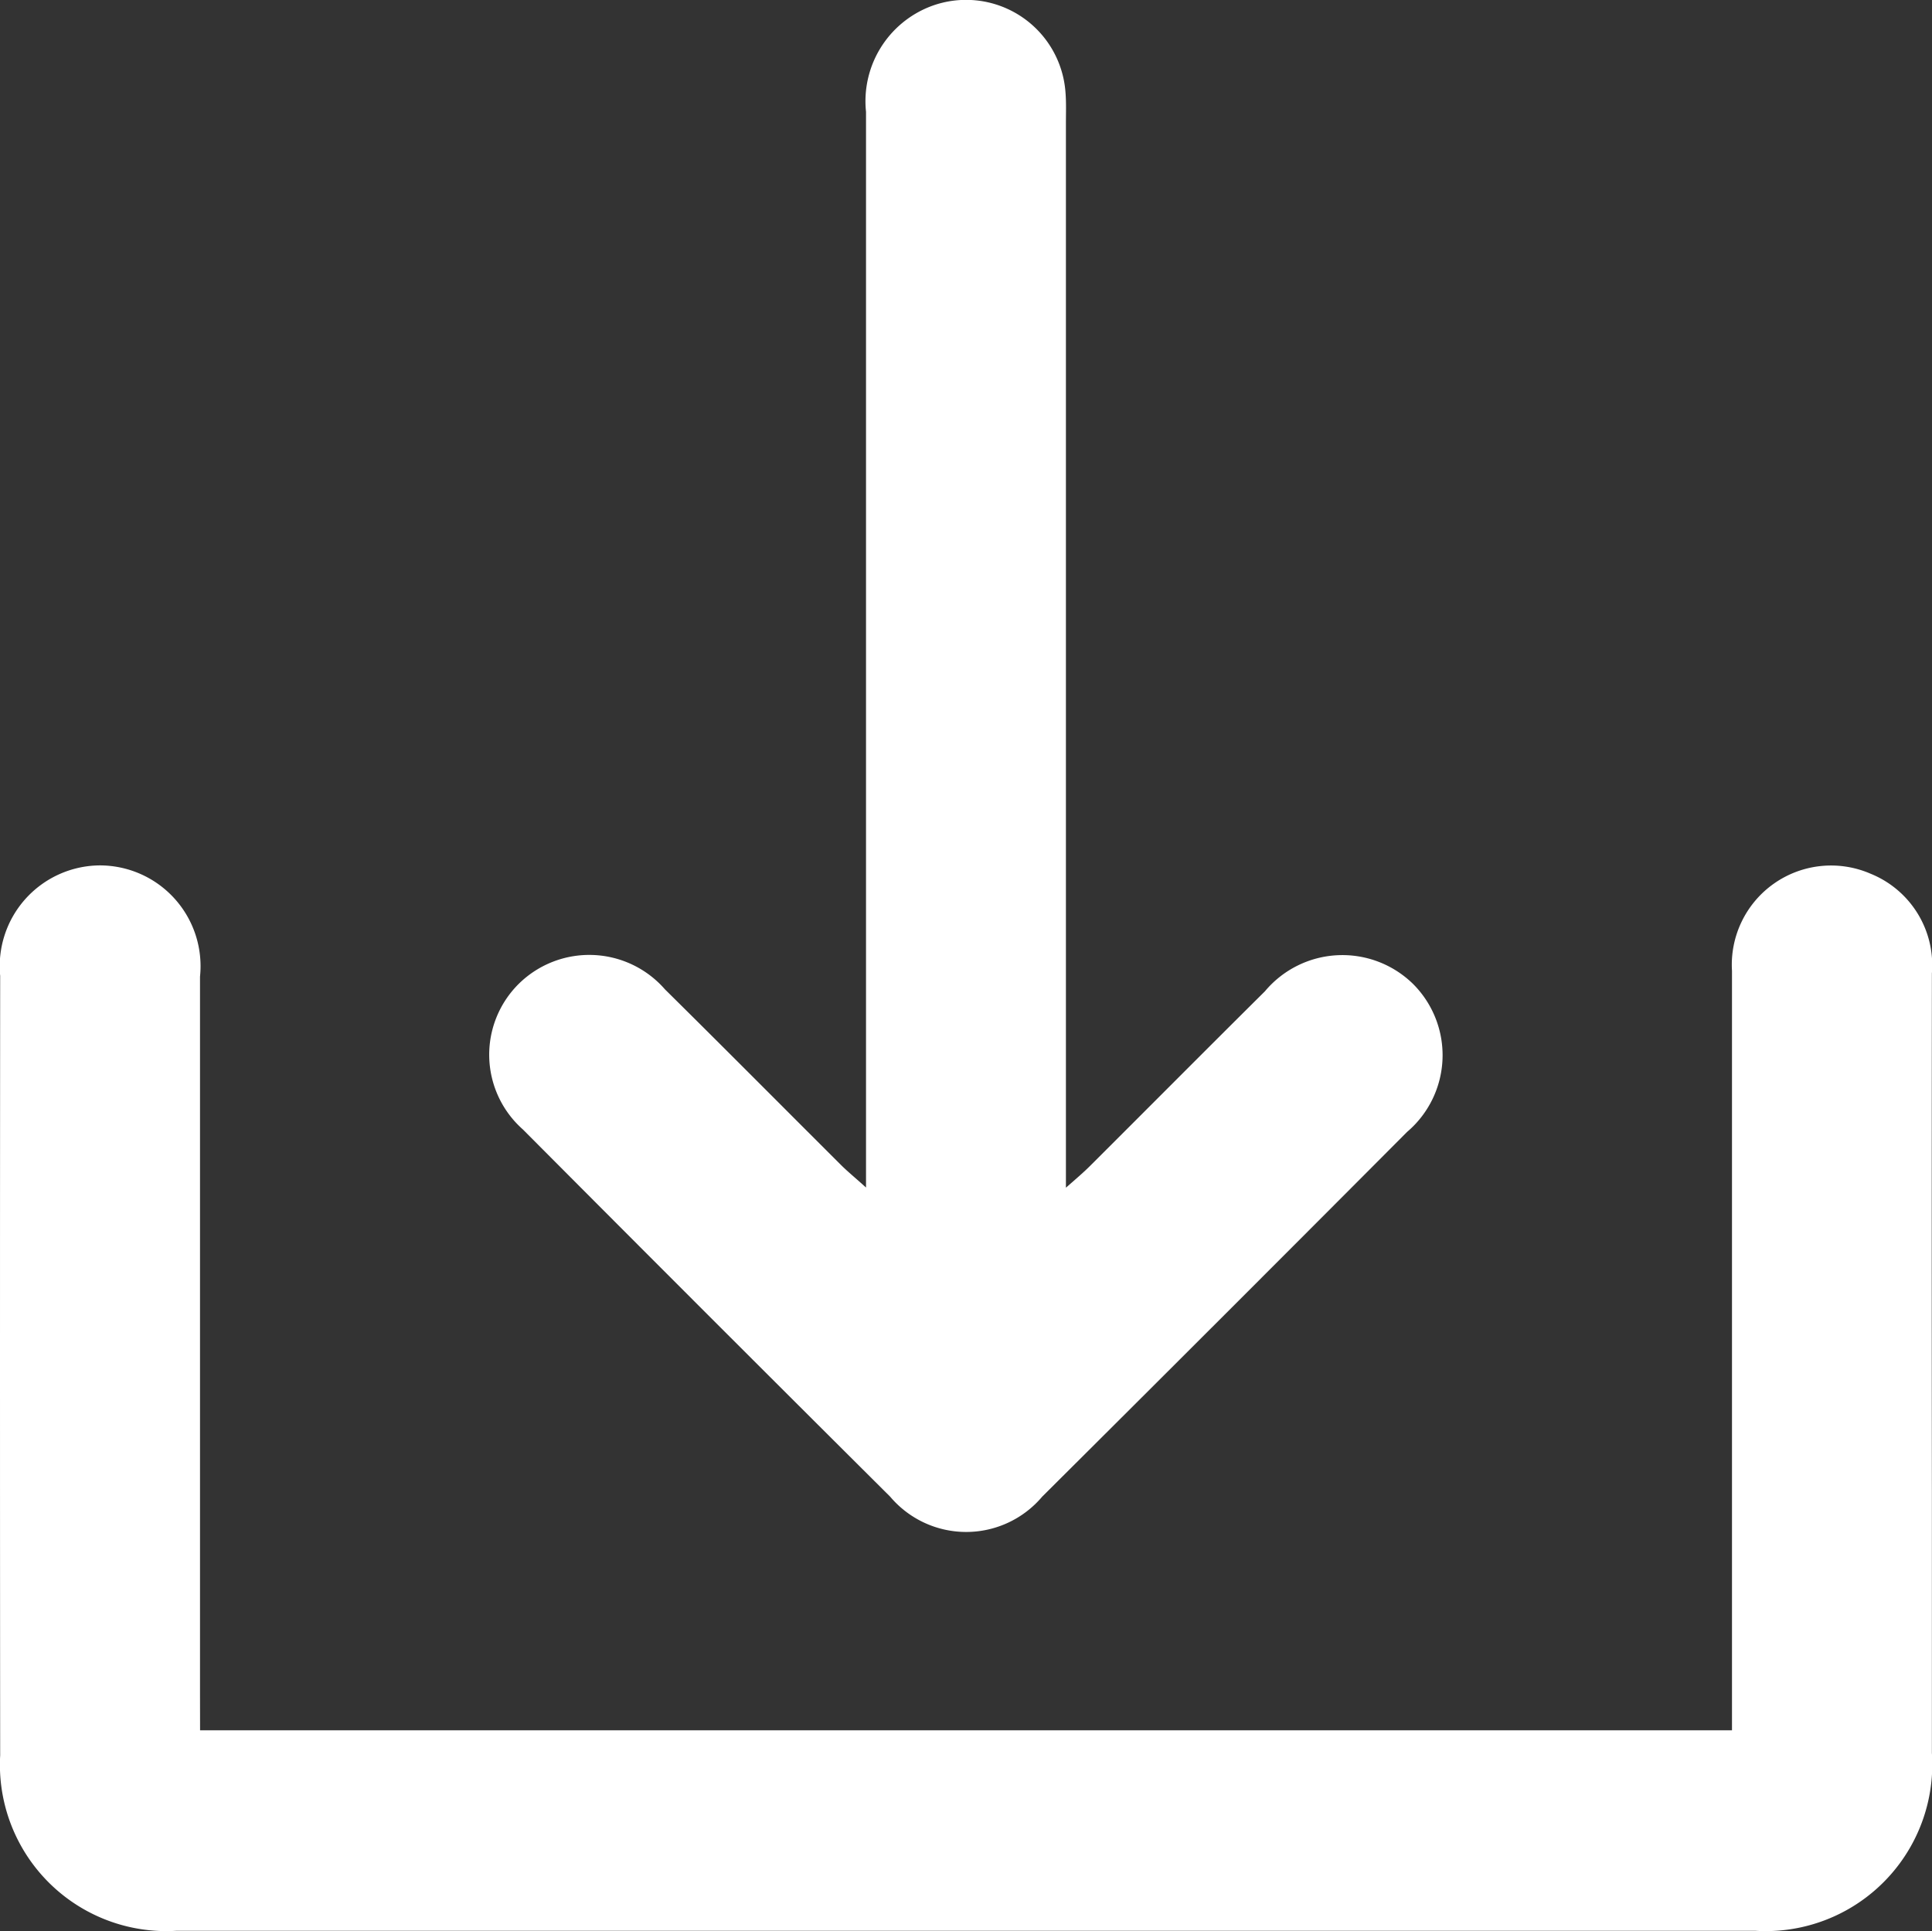
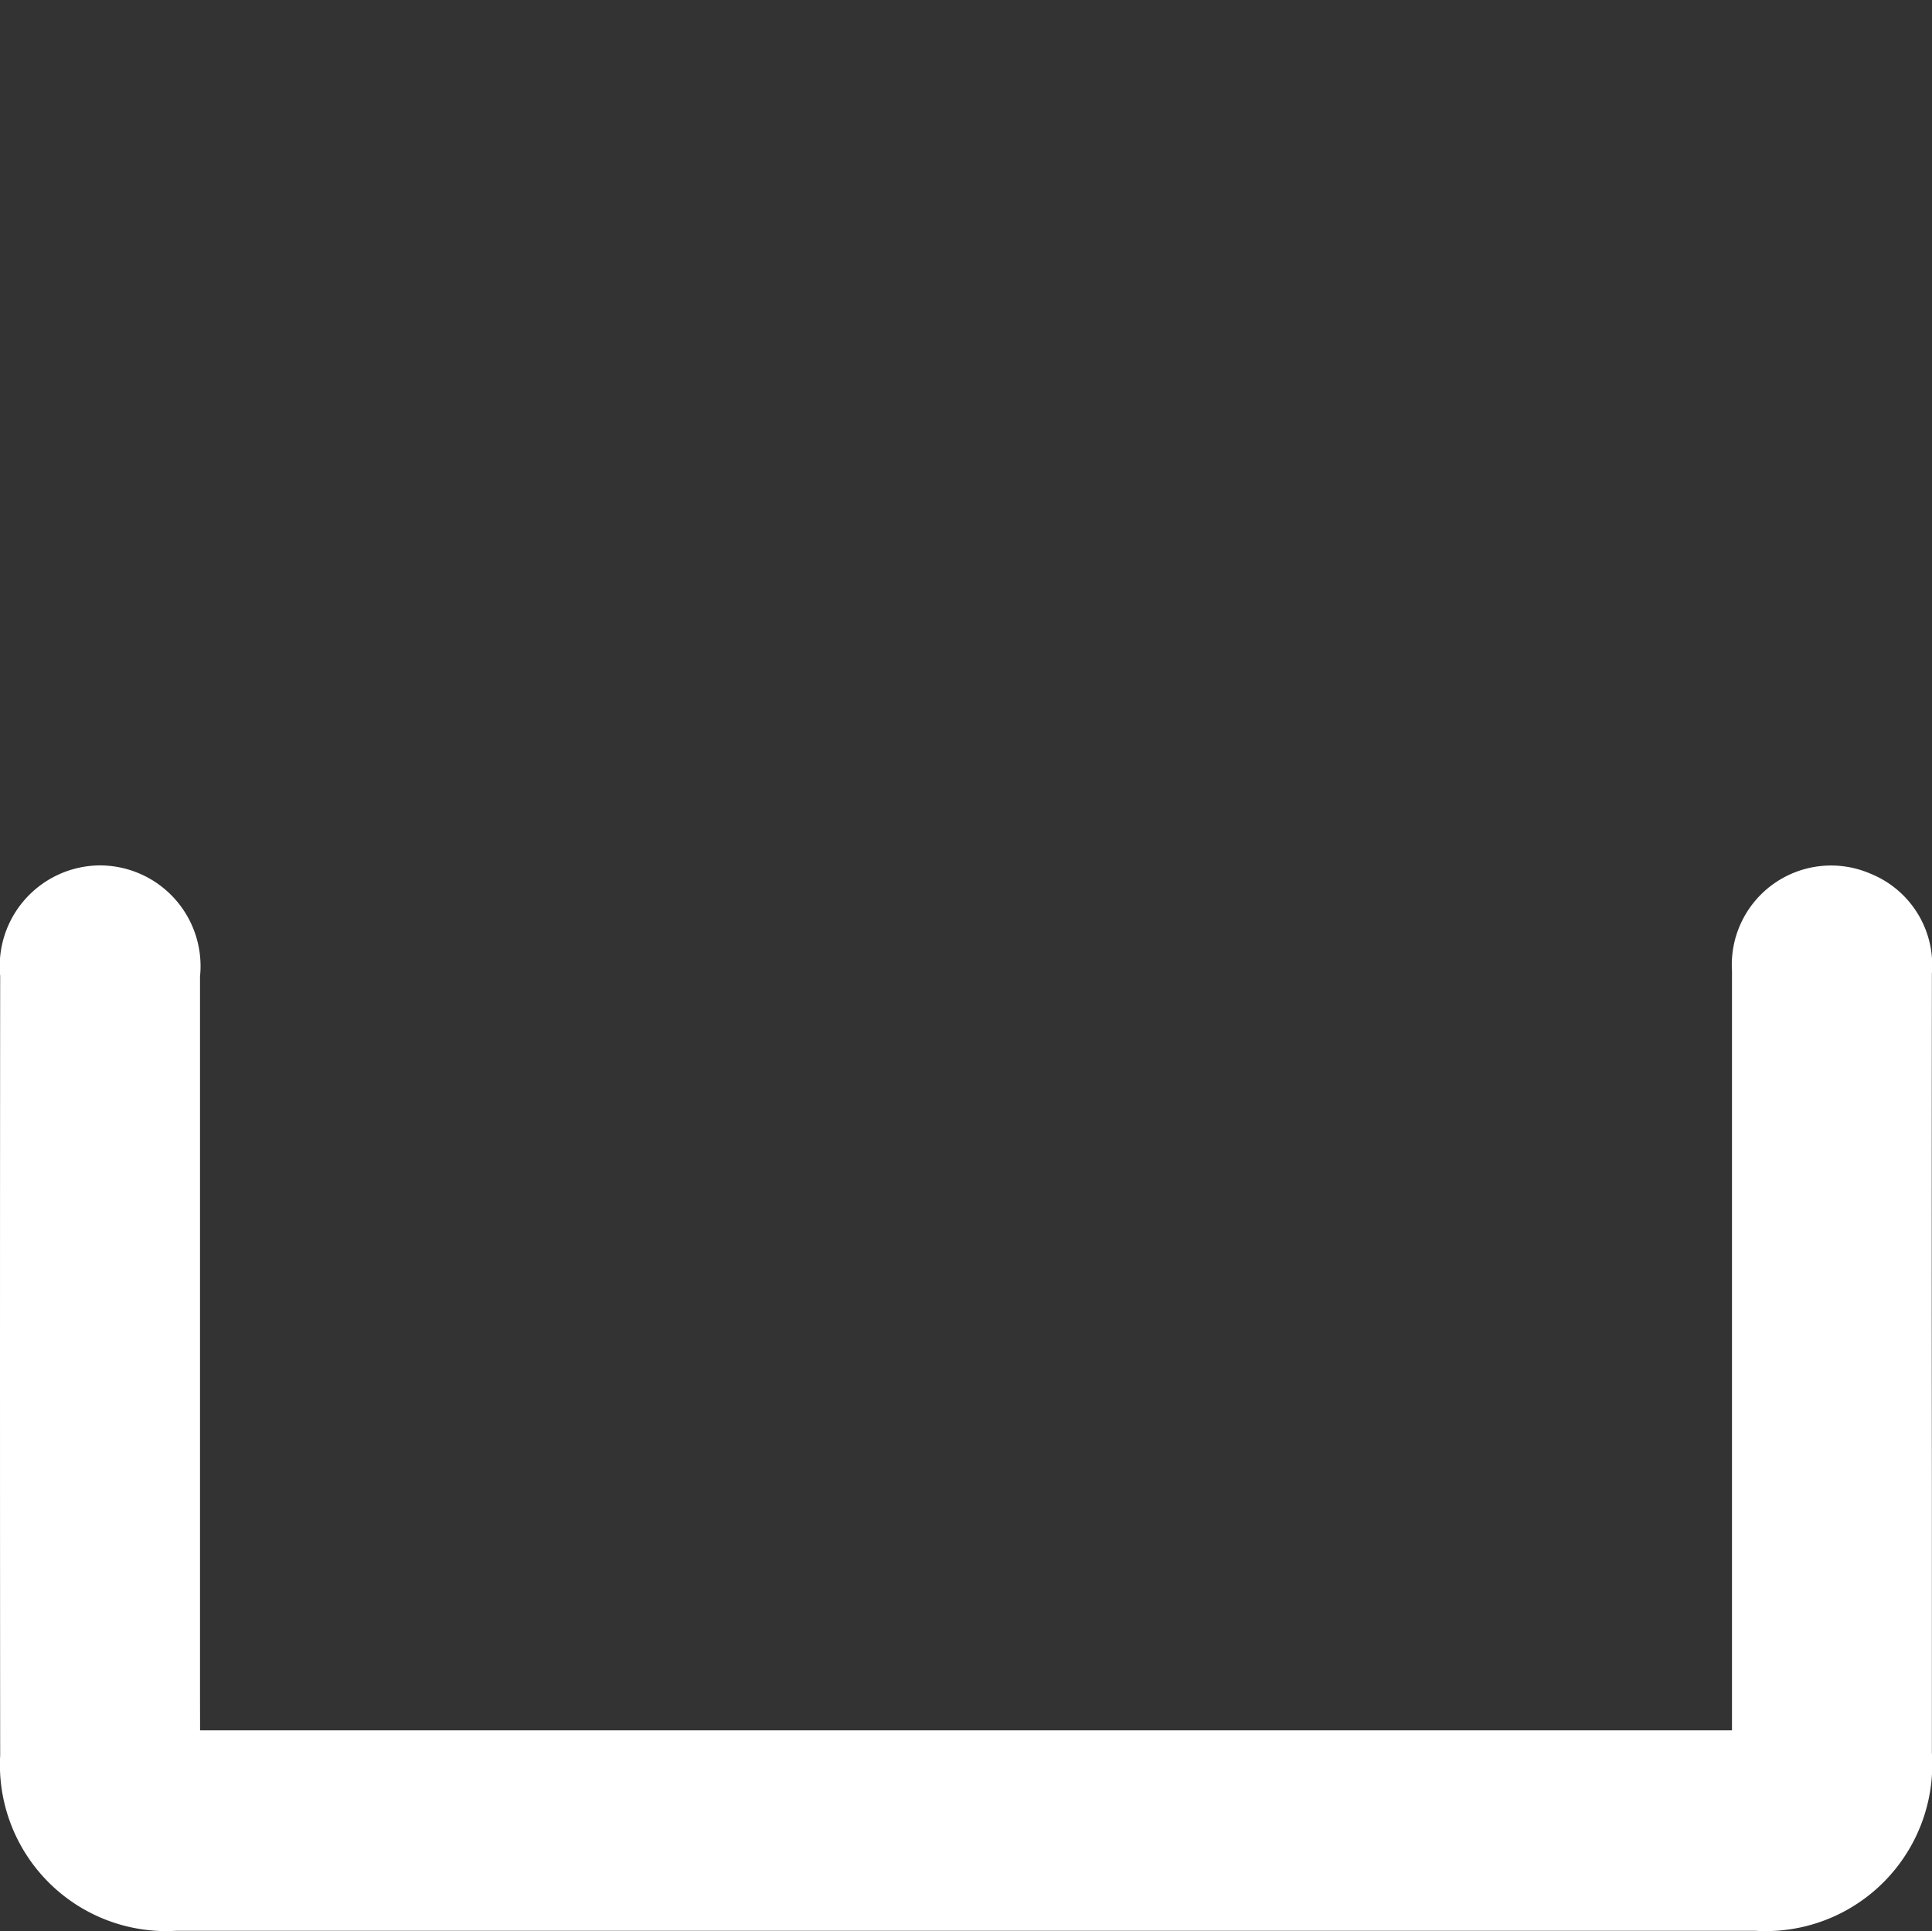
<svg xmlns="http://www.w3.org/2000/svg" width="33.673" height="33.66" viewBox="0 0 33.673 33.66">
  <rect x="0" y="0" width="33.673" height="33.66" fill="#333333" stroke="none" />
  <defs>
    <style>.a{fill:#fff;}</style>
  </defs>
  <g transform="translate(1742.654 -707.491)">
-     <path class="a" d="M-1739.167,878.524h26.7v-.569q0-6.334,0-12.669a1.73,1.73,0,0,1,2.418-1.692,1.719,1.719,0,0,1,1.066,1.737q-.005,4.5,0,8.994c0,1.531,0,3.063,0,4.594a2.905,2.905,0,0,1-3.078,3.1q-13.759,0-27.518,0a2.9,2.9,0,0,1-3.072-3.058q-.006-6.794,0-13.588a1.757,1.757,0,0,1,1.724-1.925,1.756,1.756,0,0,1,1.759,1.938q0,6.262,0,12.524Z" transform="translate(0 -140.872)" />
-     <path class="a" d="M-1647.909,728.191v-.663q0-9.043,0-18.087a1.77,1.77,0,0,1,1.13-1.84,1.737,1.737,0,0,1,2.347,1.506c.014.176.007.354.007.532q0,8.971,0,17.942v.613c.2-.175.314-.273.422-.381,1.016-1.013,2.027-2.031,3.046-3.042a1.76,1.76,0,0,1,2.58-.131,1.755,1.755,0,0,1-.1,2.58q-3.174,3.187-6.362,6.36a1.734,1.734,0,0,1-2.649,0q-3.205-3.19-6.4-6.4a1.739,1.739,0,0,1-.07-2.543,1.75,1.75,0,0,1,2.545.1c1.032,1.02,2.054,2.05,3.081,3.074C-1648.221,727.92-1648.1,728.018-1647.909,728.191Z" transform="translate(-79.651)" />
+     <path class="a" d="M-1739.167,878.524h26.7v-.569q0-6.334,0-12.669a1.73,1.73,0,0,1,2.418-1.692,1.719,1.719,0,0,1,1.066,1.737q-.005,4.5,0,8.994c0,1.531,0,3.063,0,4.594a2.905,2.905,0,0,1-3.078,3.1q-13.759,0-27.518,0a2.9,2.9,0,0,1-3.072-3.058q-.006-6.794,0-13.588a1.757,1.757,0,0,1,1.724-1.925,1.756,1.756,0,0,1,1.759,1.938q0,6.262,0,12.524" transform="translate(0 -140.872)" />
  </g>
</svg>